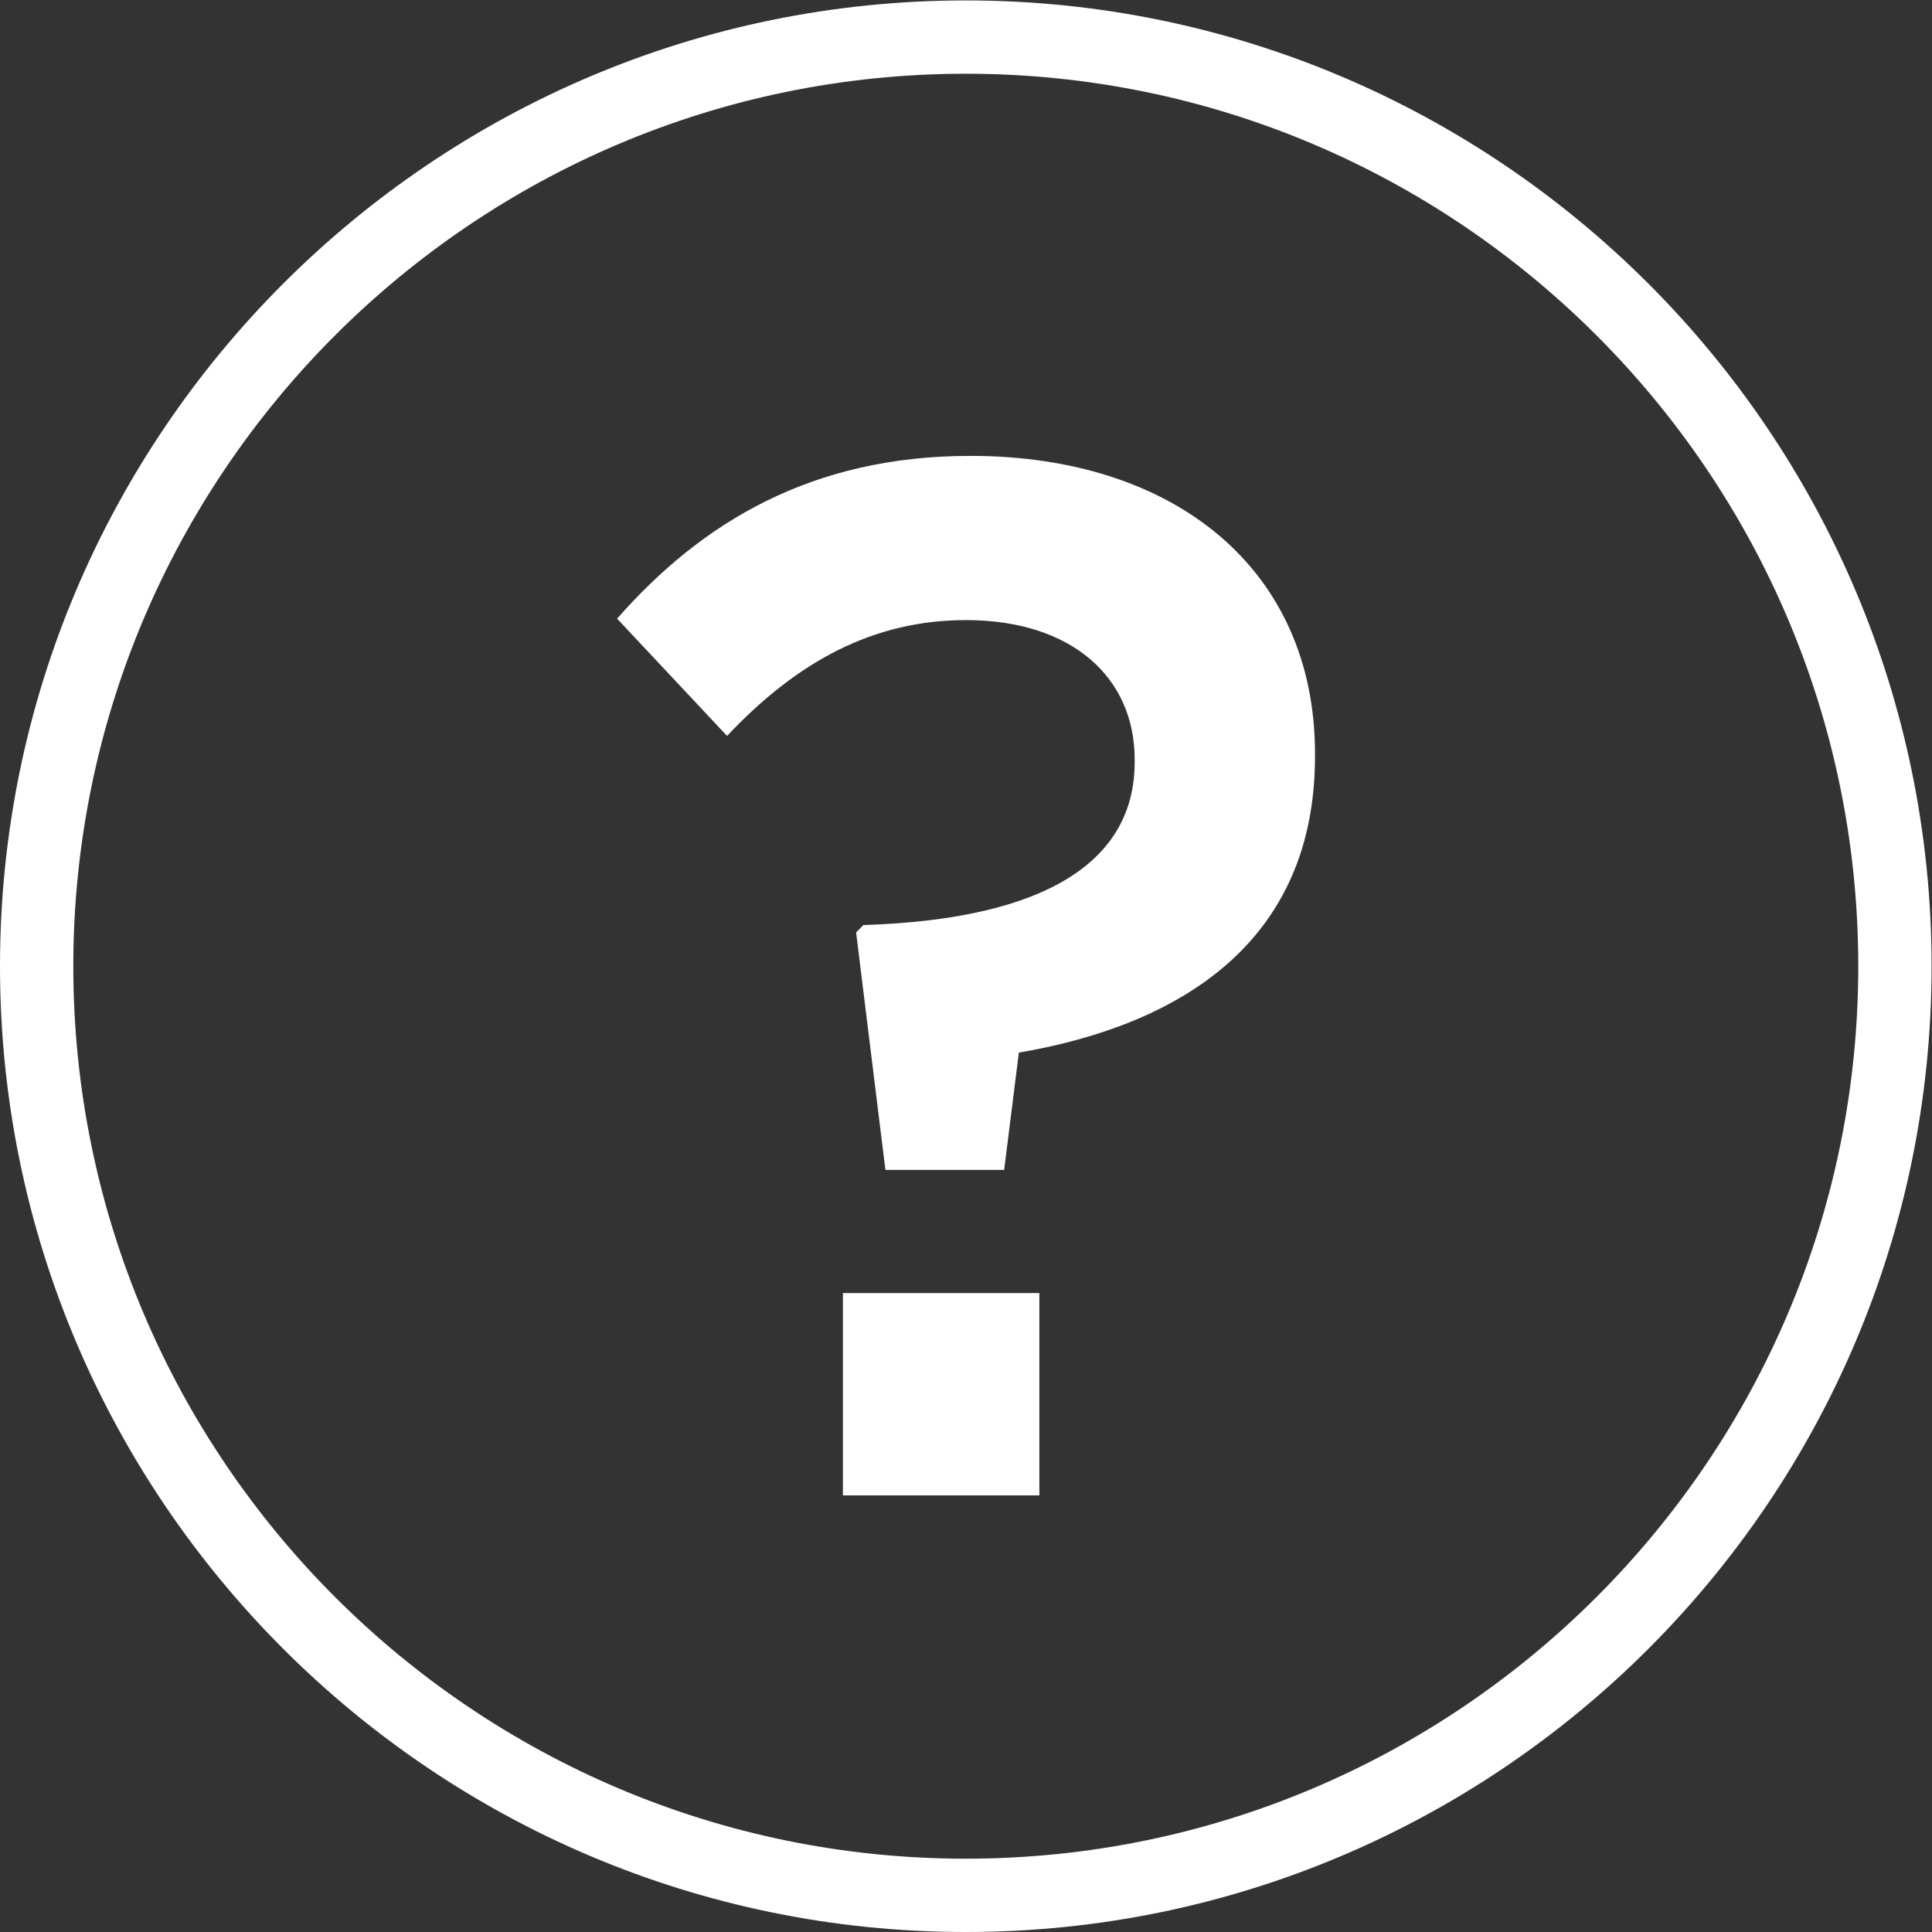
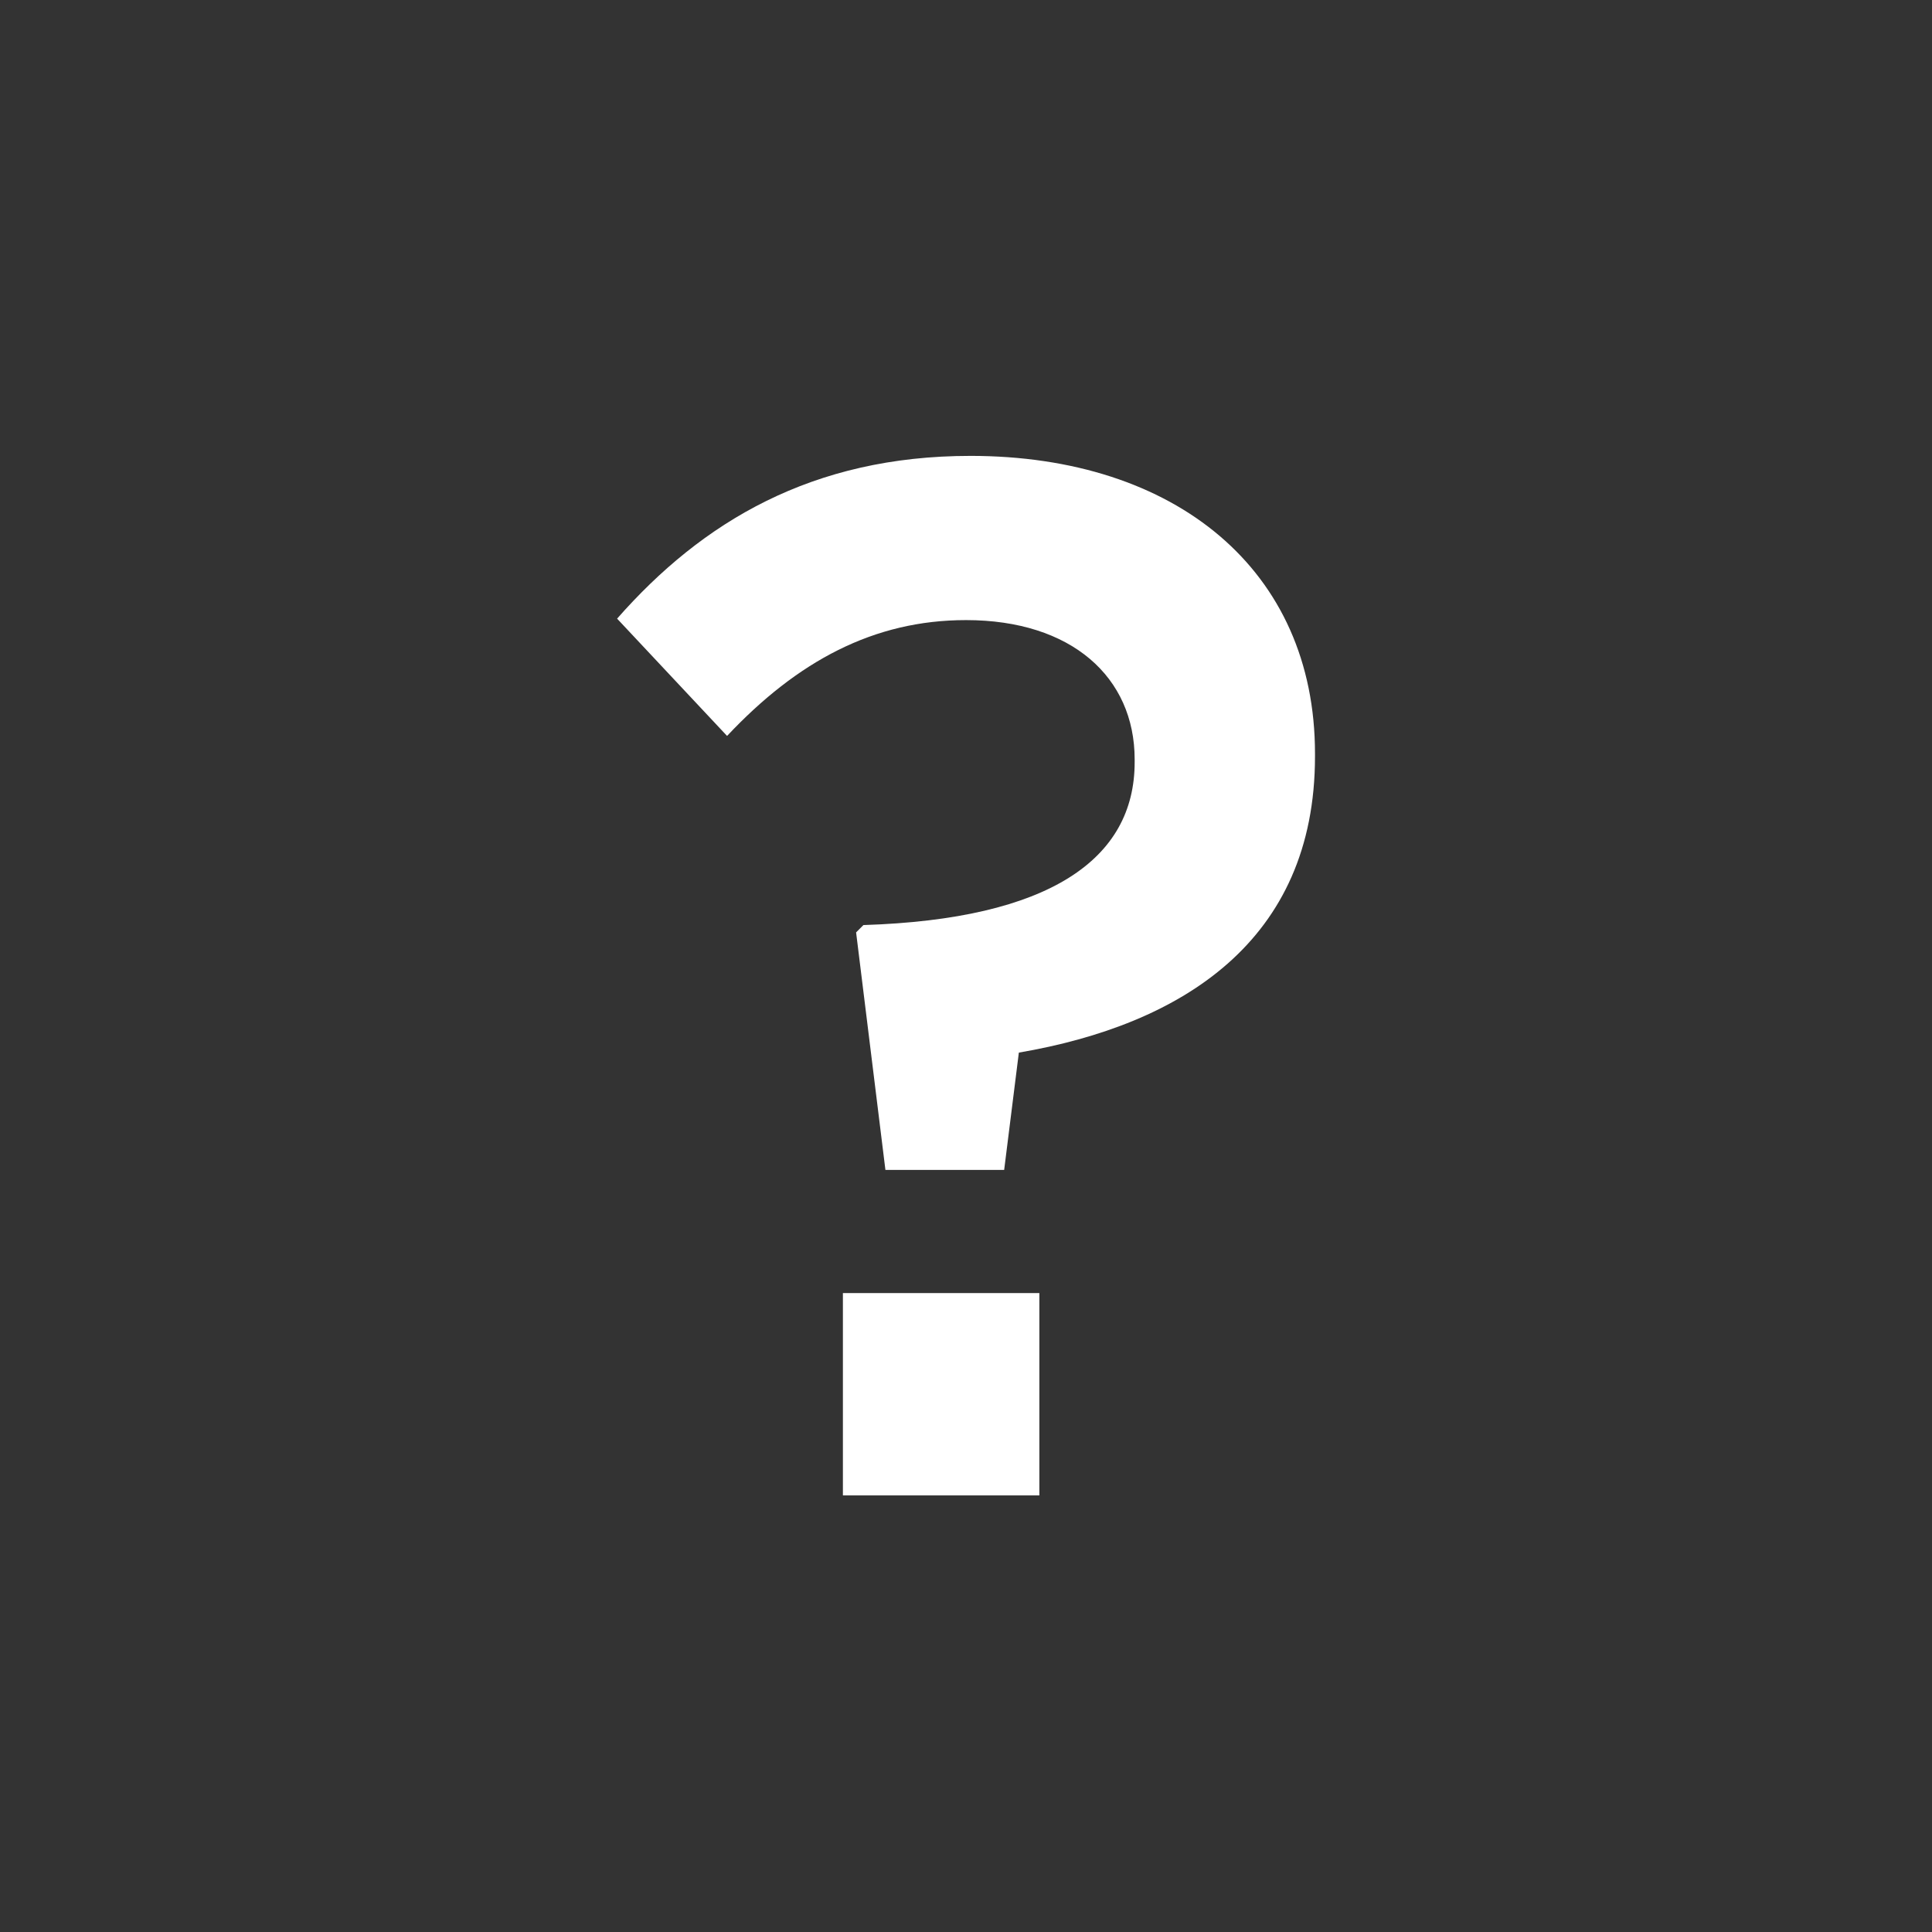
<svg xmlns="http://www.w3.org/2000/svg" xmlns:ns1="http://sodipodi.sourceforge.net/DTD/sodipodi-0.dtd" xmlns:ns2="http://www.inkscape.org/namespaces/inkscape" version="1.1" id="svg2" xml:space="preserve" width="105.387" height="105.387" viewBox="0 0 105.387 105.387" ns1:docname="icon_faq_White.eps">
  <rect x="0" y="0" width="105.387" height="105.387" fill="#333333" stroke="none" />
  <defs id="defs6" />
  <ns1:namedview pagecolor="#ffffff" bordercolor="#666666" borderopacity="1" objecttolerance="10" gridtolerance="10" guidetolerance="10" ns2:pageopacity="0" ns2:pageshadow="2" ns2:window-width="640" ns2:window-height="480" id="namedview4" />
  <g id="g10" ns2:groupmode="layer" ns2:label="ink_ext_XXXXXX" transform="matrix(1.333,0,0,-1.333,0,105.387)">
    <g id="g12" transform="scale(0.1)">
-       <path d="M 395.215,30 C 193.832,30 30,193.828 30,395.211 30,596.594 193.832,760.426 395.215,760.426 596.594,760.426 760.43,596.594 760.43,395.211 760.43,193.828 596.594,30 395.215,30 Z m 0,760.426 C 177.297,790.426 0,613.129 0,395.211 0,177.297 177.297,0 395.215,0 613.137,0 790.43,177.297 790.43,395.211 c 0,217.918 -177.293,395.215 -395.215,395.215" style="fill:#ffffff;fill-opacity:1;fill-rule:nonzero;stroke:none" id="path14" />
      <path d="m 344.926,178.66 h 80.394 v 82.797 H 344.926 V 178.66" style="fill:#ffffff;fill-opacity:1;fill-rule:nonzero;stroke:none" id="path16" />
      <path d="m 397.125,604.043 c -64.801,0 -109.797,-26.996 -144.598,-66.598 l 45,-47.996 c 28.801,30.602 59.996,47.399 97.793,47.399 43.196,0 68.996,-23.403 68.996,-57 v -1.196 c 0,-39.597 -34.796,-64.199 -110.992,-66.601 l -2.996,-2.996 11.996,-97.2 h 48.594 l 6.008,48 c 66.59,11.395 121.187,45.598 121.187,121.196 v 1.199 c 0,74.996 -57,121.793 -140.988,121.793" style="fill:#ffffff;fill-opacity:1;fill-rule:nonzero;stroke:none" id="path18" />
    </g>
  </g>
</svg>